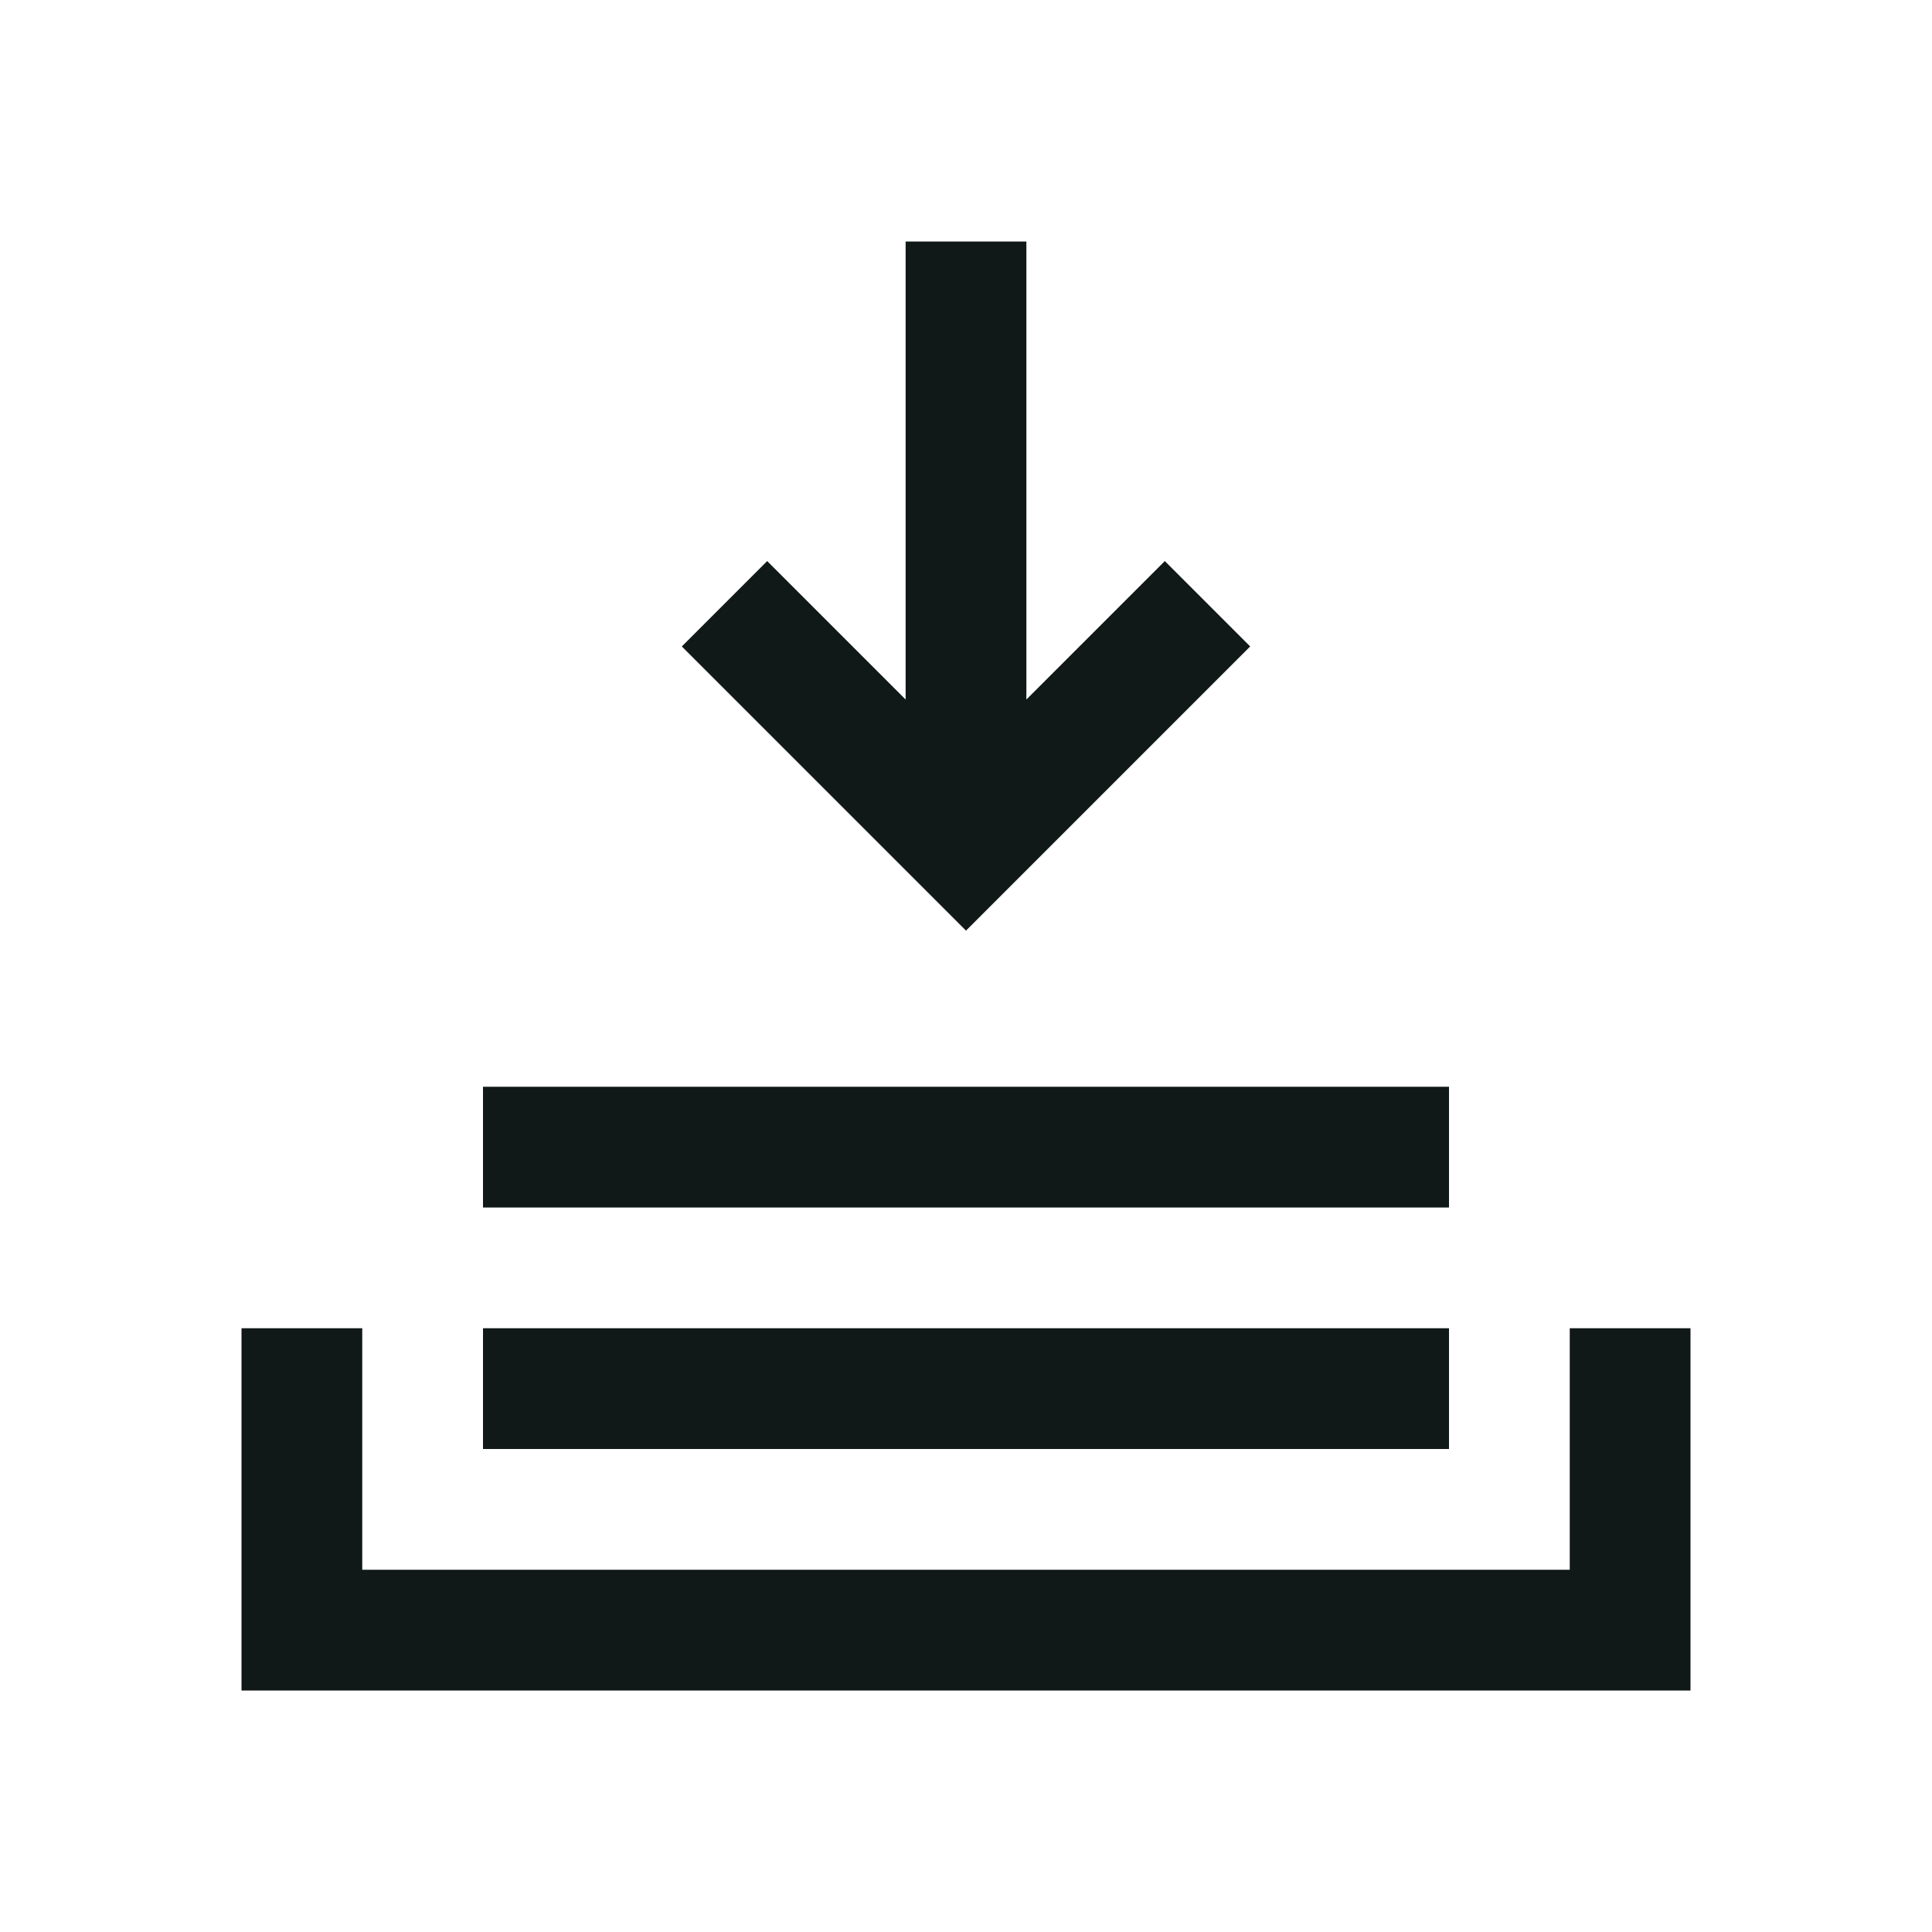
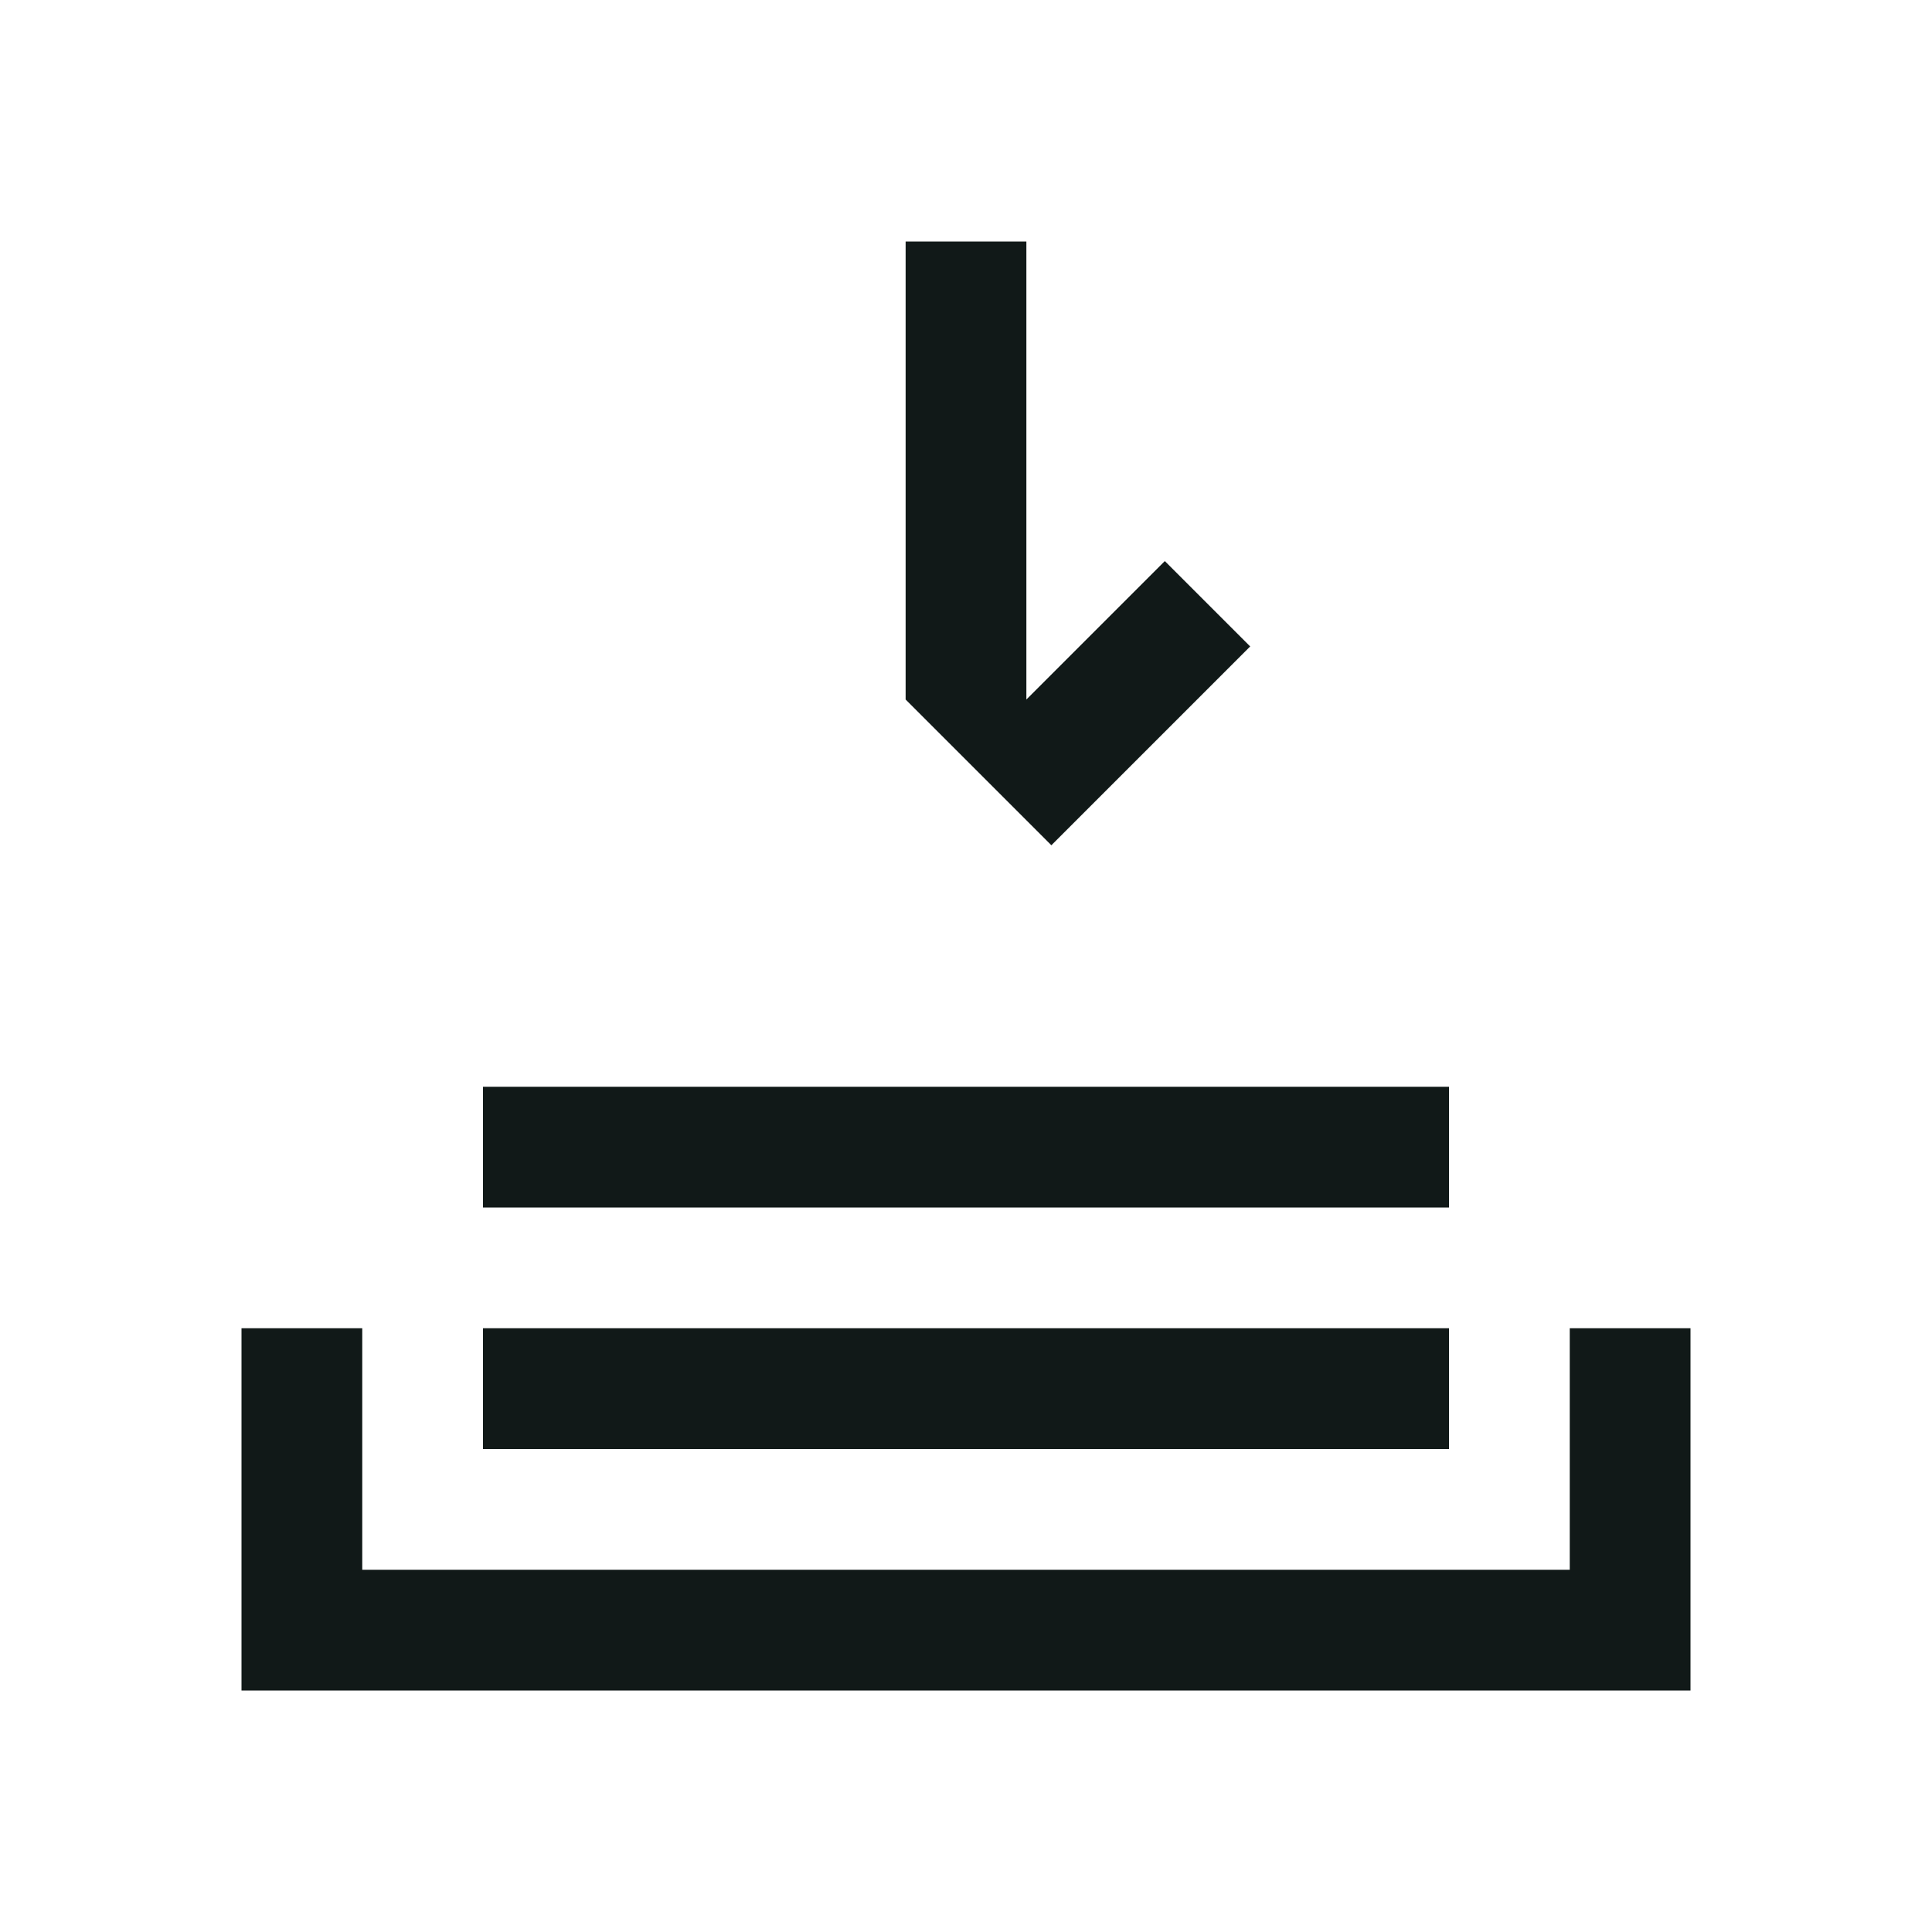
<svg xmlns="http://www.w3.org/2000/svg" version="1.1" id="Uploaded to svgrepo.com" width="800px" height="800px" viewBox="0 0 32 32" xml:space="preserve">
  <style type="text/css">
	.linesandangles_een{fill:#111918;}
</style>
-   <path class="linesandangles_een" d="M16,15.414l-4.707-4.707l1.414-1.414L15,11.586V4h2v7.586l2.293-2.293l1.414,1.414L16,15.414z   M26,22v4H6v-4H4v6h24v-6H26z M24,22H8v2h16V22z M24,18H8v2h16V18z" />
+   <path class="linesandangles_een" d="M16,15.414l1.414-1.414L15,11.586V4h2v7.586l2.293-2.293l1.414,1.414L16,15.414z   M26,22v4H6v-4H4v6h24v-6H26z M24,22H8v2h16V22z M24,18H8v2h16V18z" />
</svg>